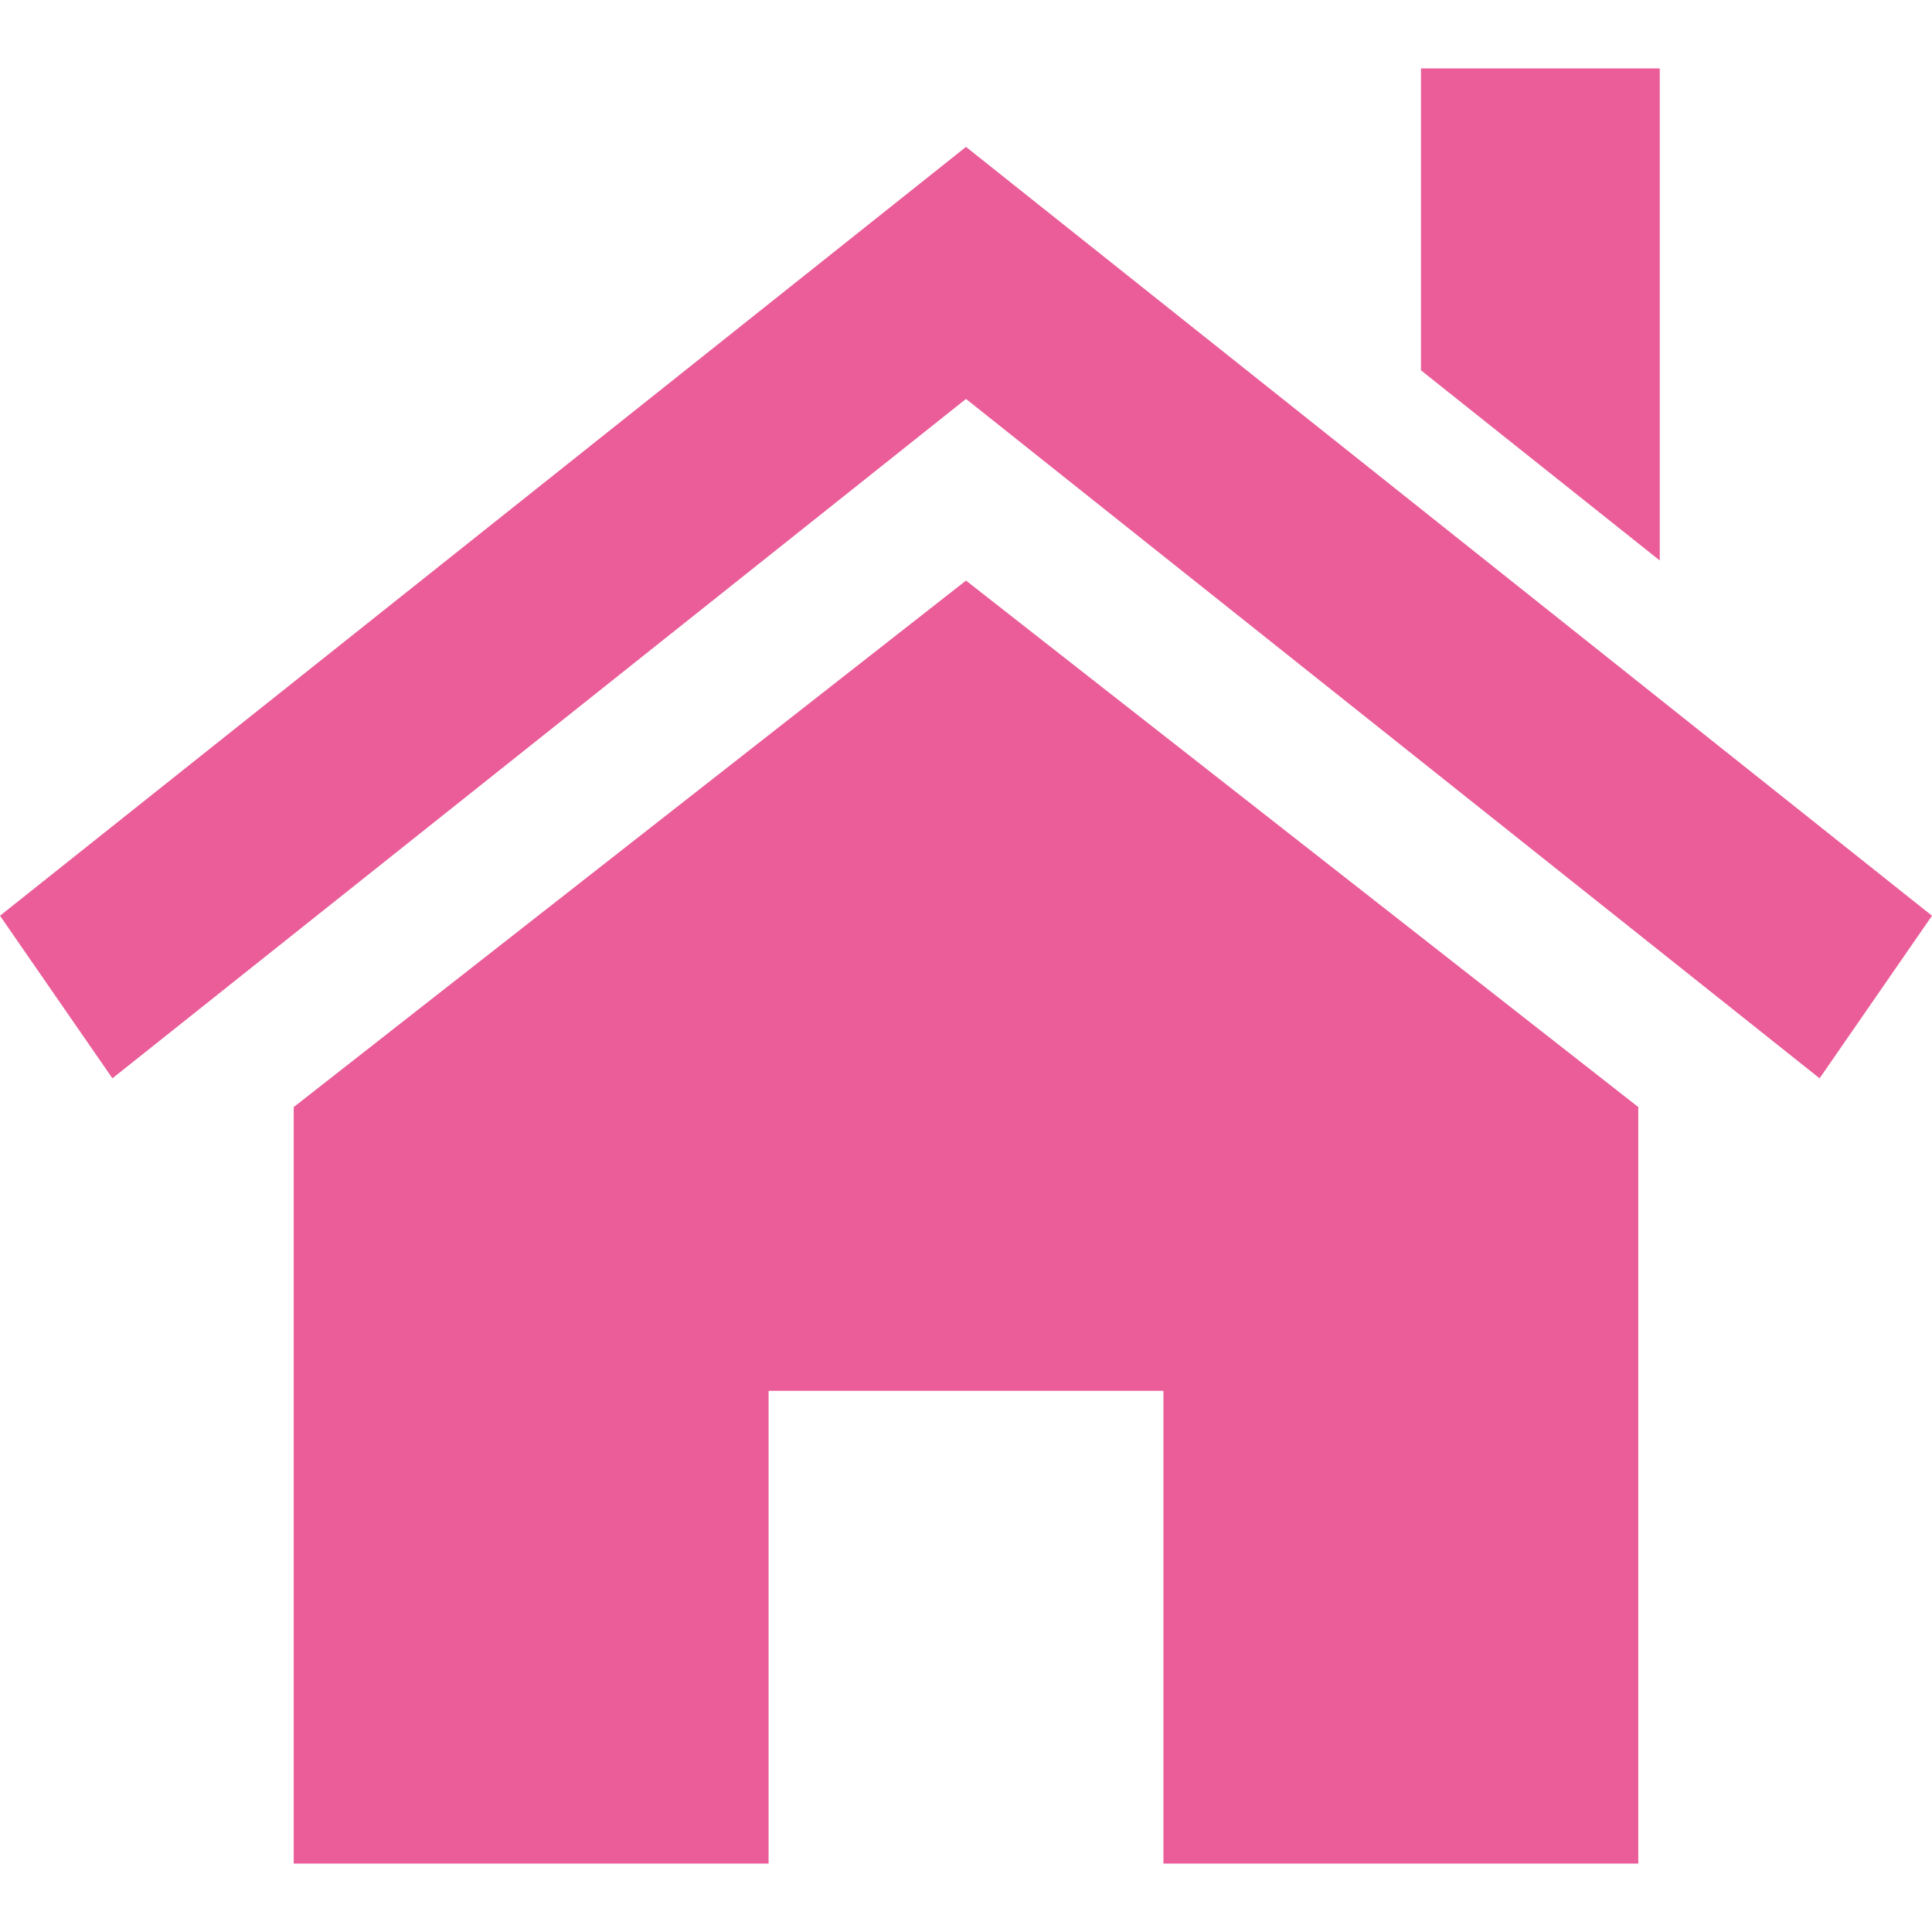
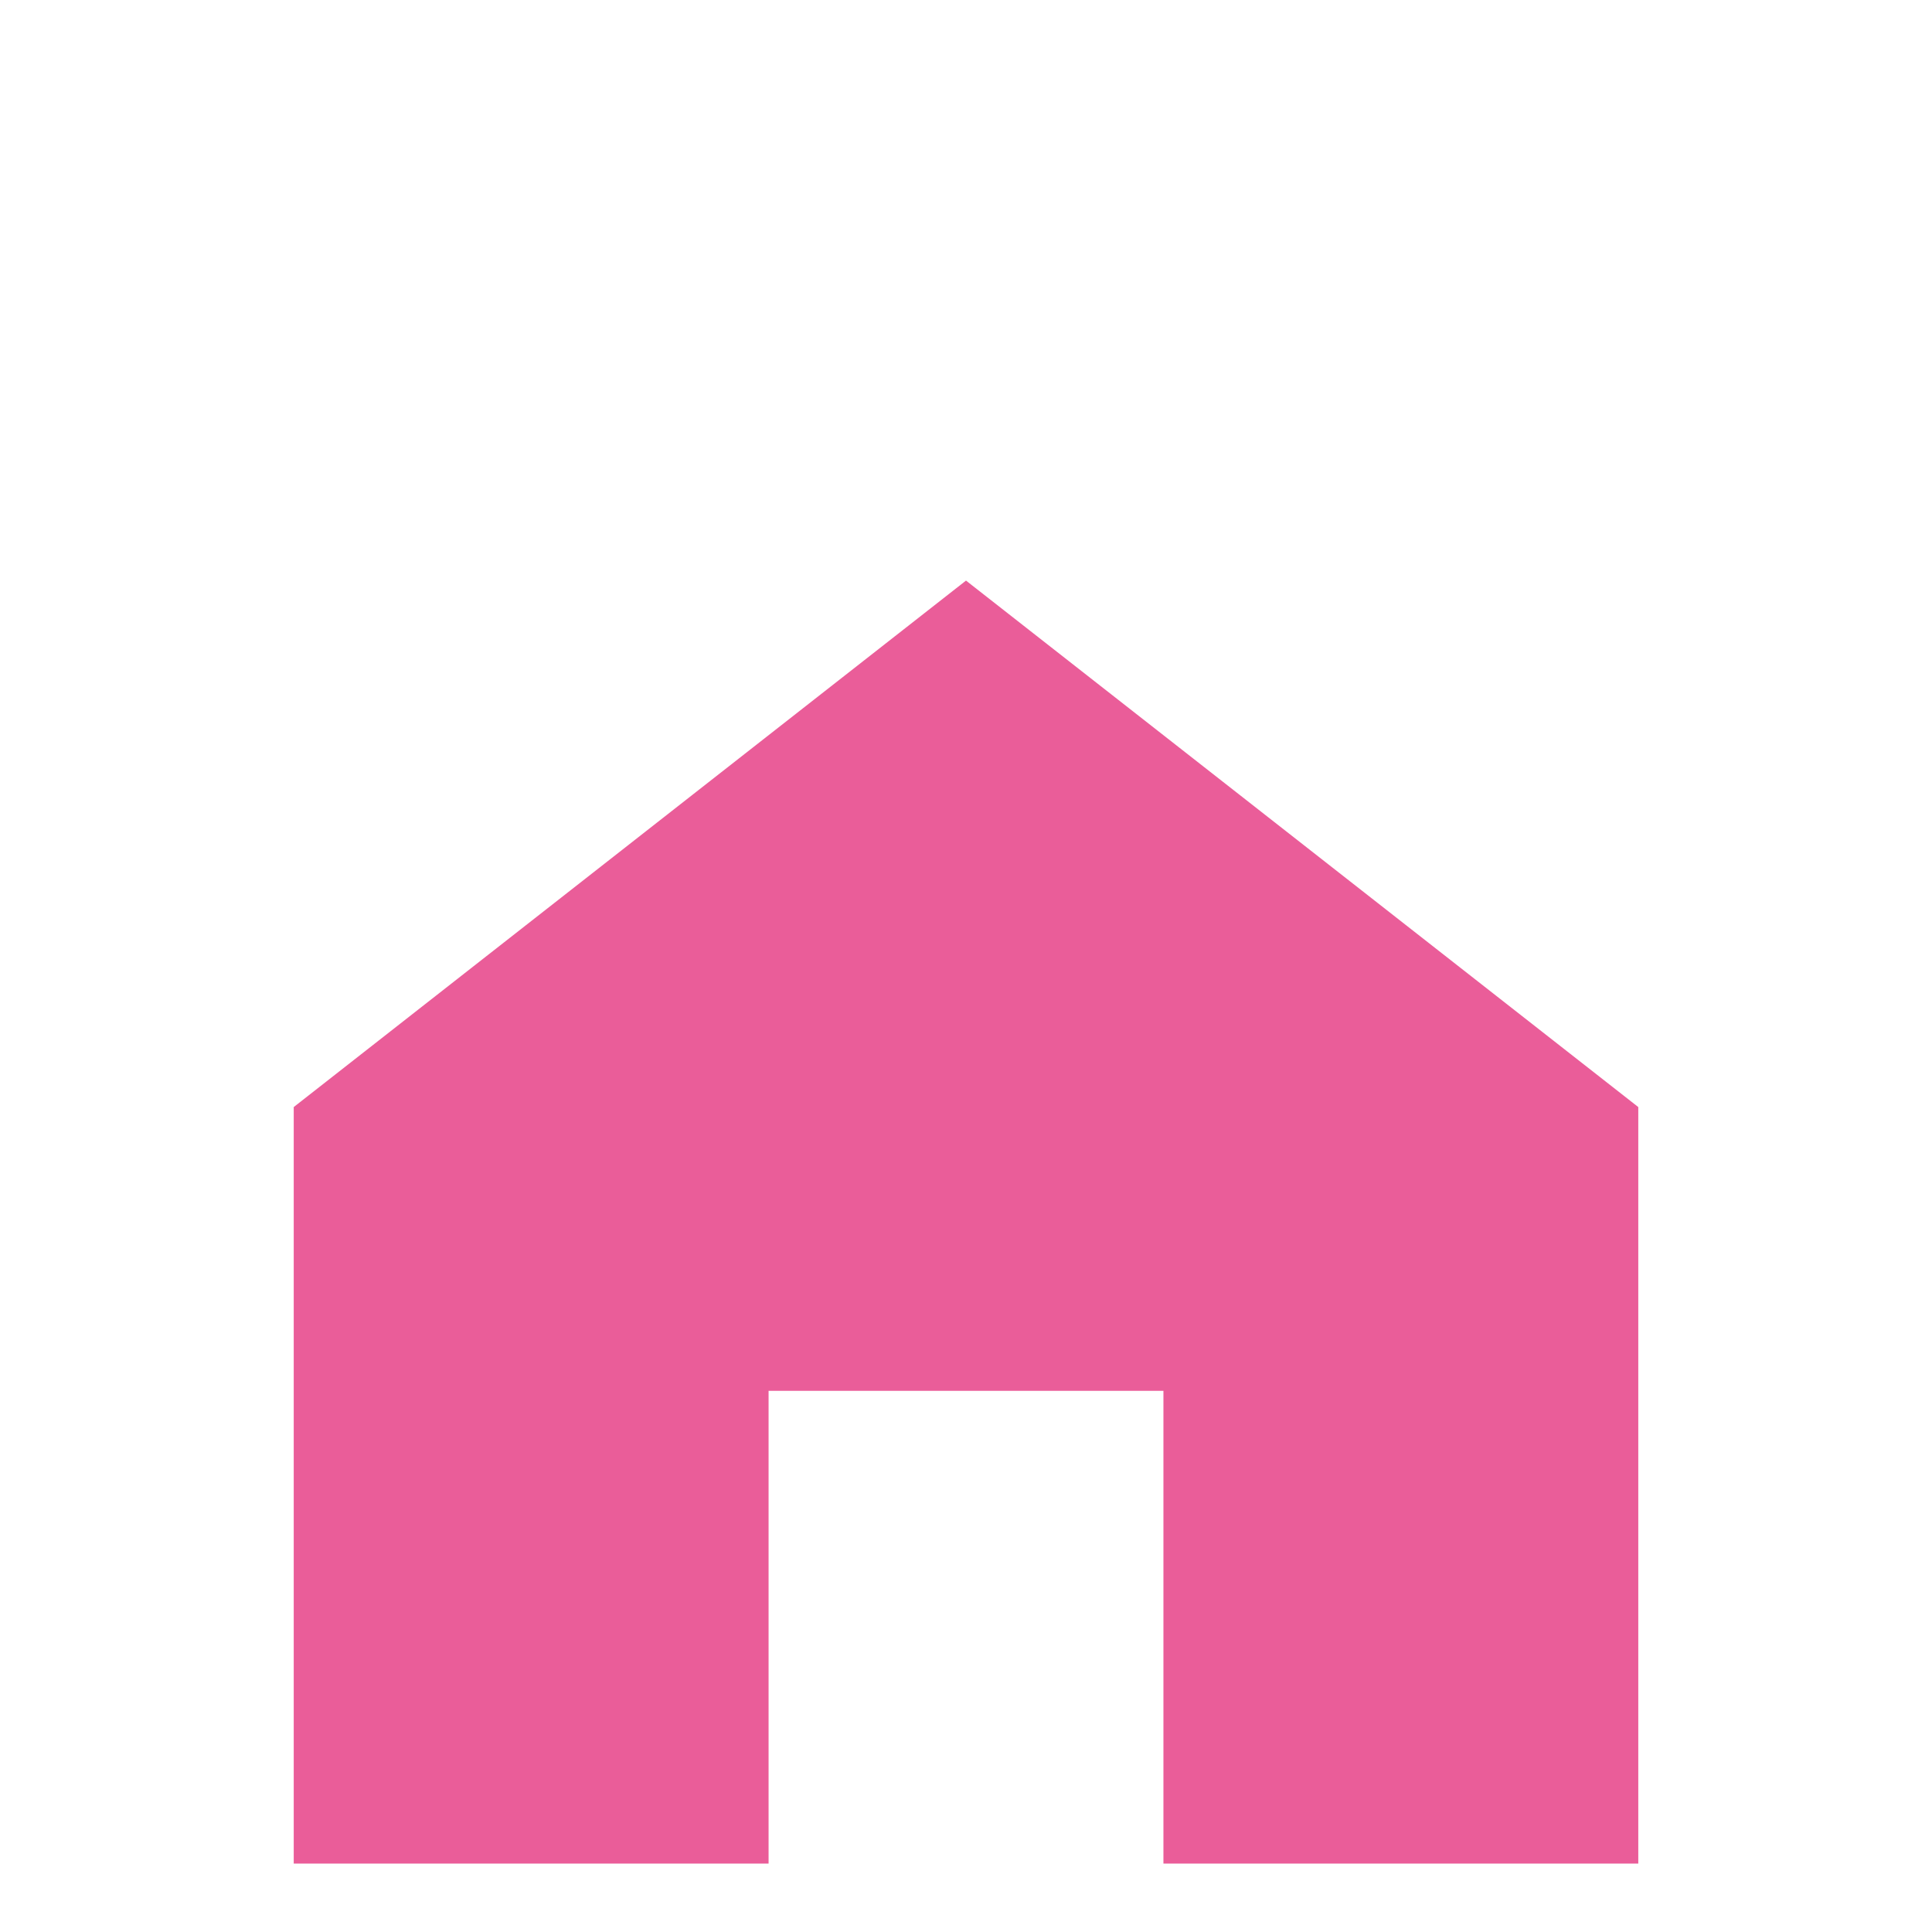
<svg xmlns="http://www.w3.org/2000/svg" version="1.1" id="_x32_" x="0px" y="0px" viewBox="0 0 512 512" style="width: 256px; height: 256px; opacity: 1;" xml:space="preserve">
  <style type="text/css">
	.st0{fill:#4B4B4B;}
</style>
  <g>
    <polygon class="st0" points="434.162,293.382 434.162,493.862 308.321,493.862 308.321,368.583 203.682,368.583 203.682,493.862    77.841,493.862 77.841,293.382 256.002,153.862  " style="fill: rgb(234, 93, 153);" />
-     <polygon class="st0" points="0,242.682 256,38.93 512,242.682 482.21,285.764 256,105.722 29.79,285.764  " style="fill: rgb(234, 93, 153);" />
-     <polygon class="st0" points="439.853,18.138 439.853,148.538 376.573,98.138 376.573,18.138  " style="fill: rgb(234, 93, 153);" />
  </g>
</svg>